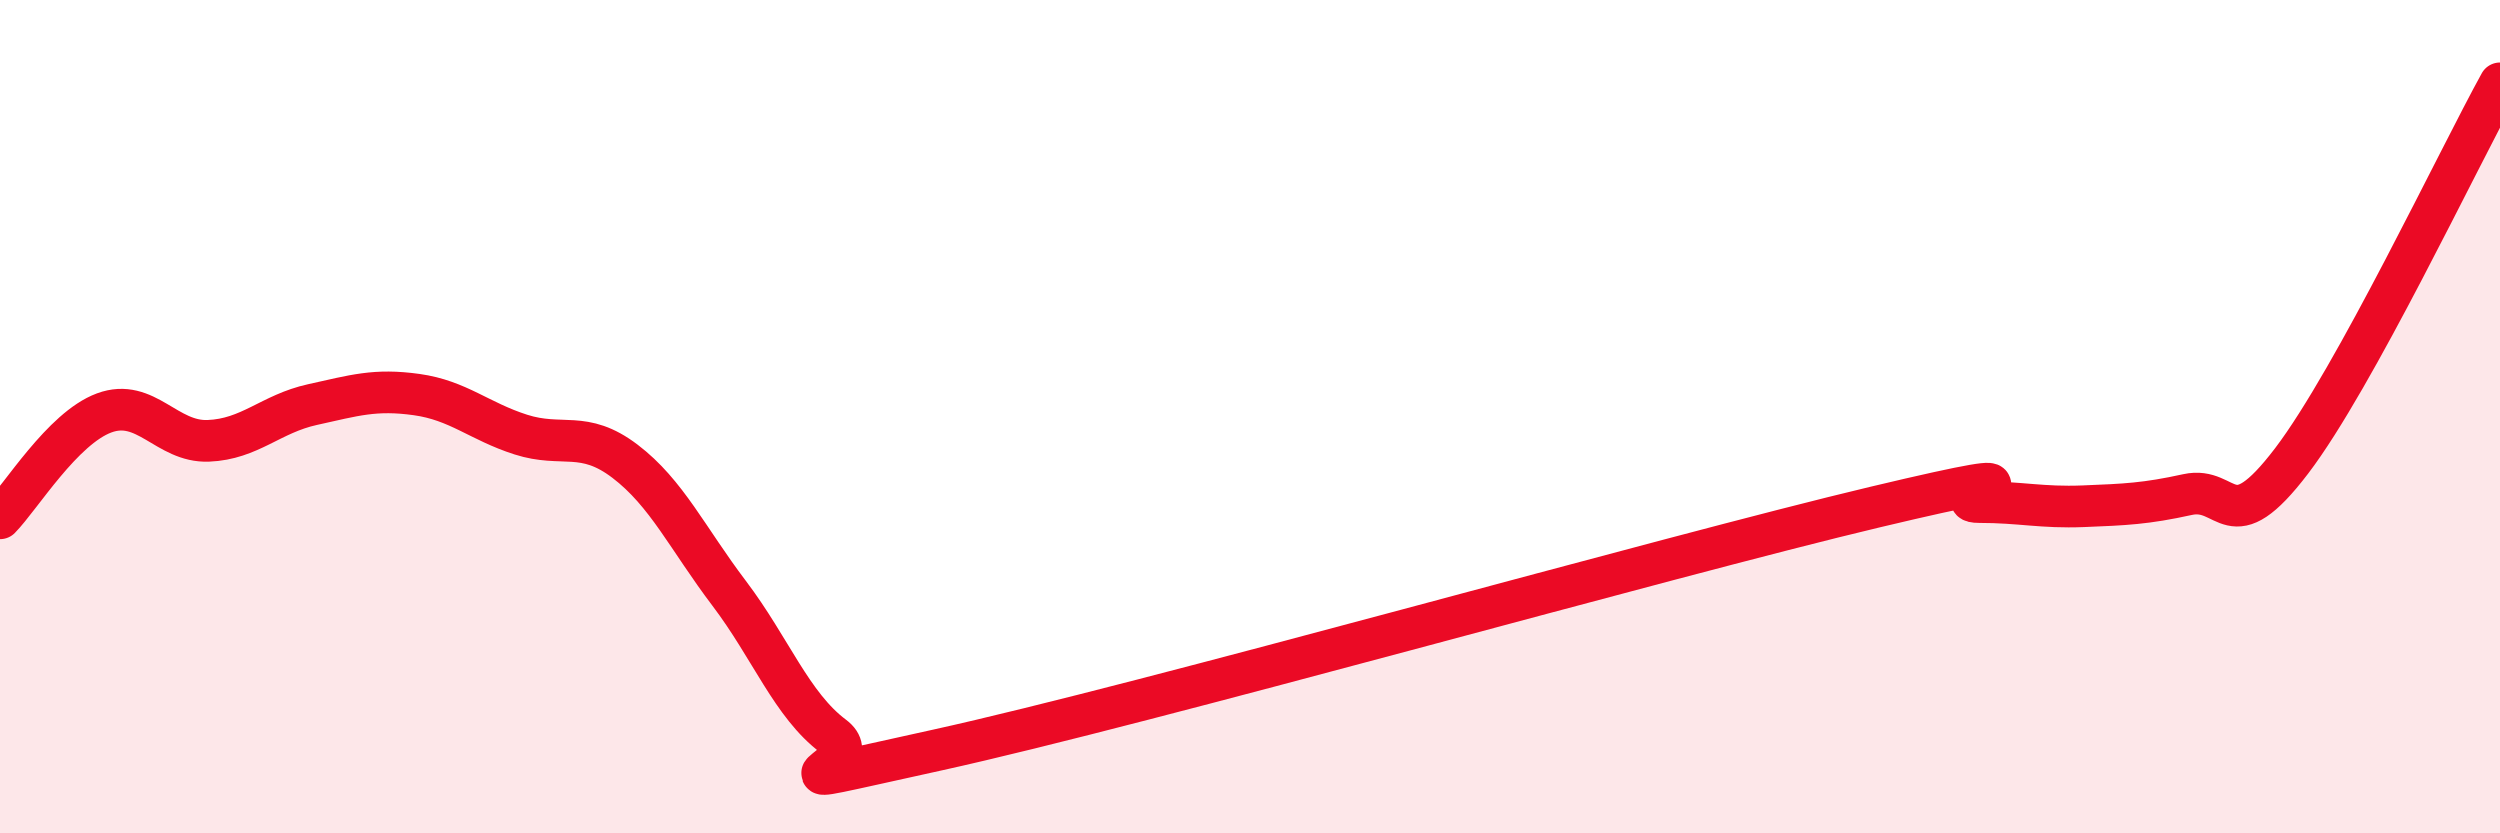
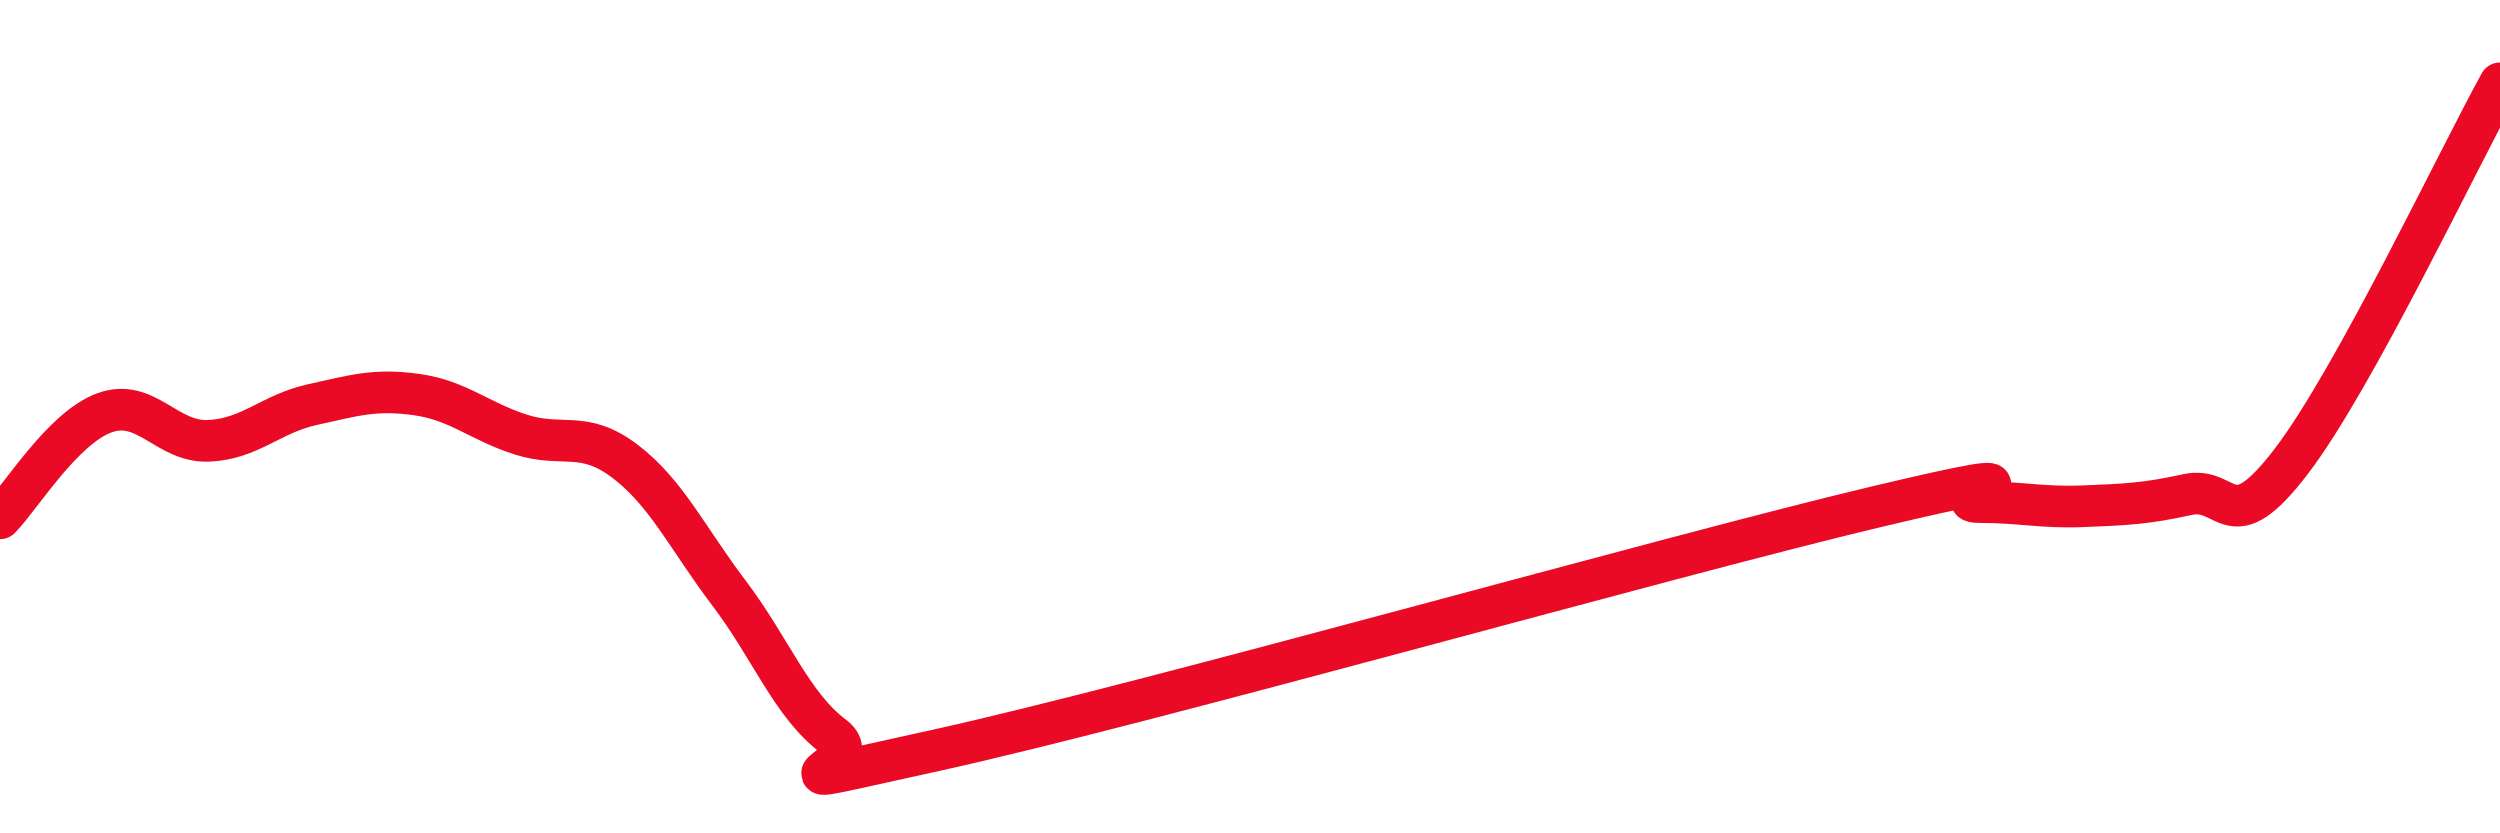
<svg xmlns="http://www.w3.org/2000/svg" width="60" height="20" viewBox="0 0 60 20">
-   <path d="M 0,12.44 C 0.5,11.93 1.5,10.28 2.5,9.91 C 3.5,9.54 4,10.62 5,10.58 C 6,10.54 6.5,9.93 7.5,9.71 C 8.5,9.49 9,9.33 10,9.47 C 11,9.61 11.5,10.11 12.5,10.43 C 13.5,10.75 14,10.31 15,11.07 C 16,11.83 16.5,12.92 17.5,14.24 C 18.5,15.56 19,16.92 20,17.67 C 21,18.42 17.5,19.1 22.5,18 C 27.5,16.9 40,13.36 45,12.17 C 50,10.98 46.5,12.05 47.5,12.05 C 48.5,12.05 49,12.19 50,12.15 C 51,12.11 51.5,12.09 52.5,11.87 C 53.5,11.65 53.5,13.03 55,11.06 C 56.5,9.09 59,3.81 60,2L60 20L0 20Z" fill="#EB0A25" opacity="0.1" stroke-linecap="round" stroke-linejoin="round" />
  <path d="M 0,12.44 C 0.5,11.93 1.5,10.28 2.5,9.91 C 3.5,9.54 4,10.62 5,10.58 C 6,10.54 6.5,9.93 7.5,9.71 C 8.5,9.49 9,9.33 10,9.47 C 11,9.61 11.5,10.11 12.5,10.43 C 13.5,10.75 14,10.31 15,11.07 C 16,11.83 16.5,12.92 17.5,14.24 C 18.5,15.56 19,16.92 20,17.67 C 21,18.42 17.5,19.1 22.5,18 C 27.5,16.9 40,13.36 45,12.17 C 50,10.98 46.5,12.05 47.5,12.05 C 48.5,12.05 49,12.19 50,12.15 C 51,12.11 51.5,12.09 52.5,11.87 C 53.5,11.65 53.5,13.03 55,11.06 C 56.5,9.09 59,3.81 60,2" stroke="#EB0A25" stroke-width="1" fill="none" stroke-linecap="round" stroke-linejoin="round" />
</svg>